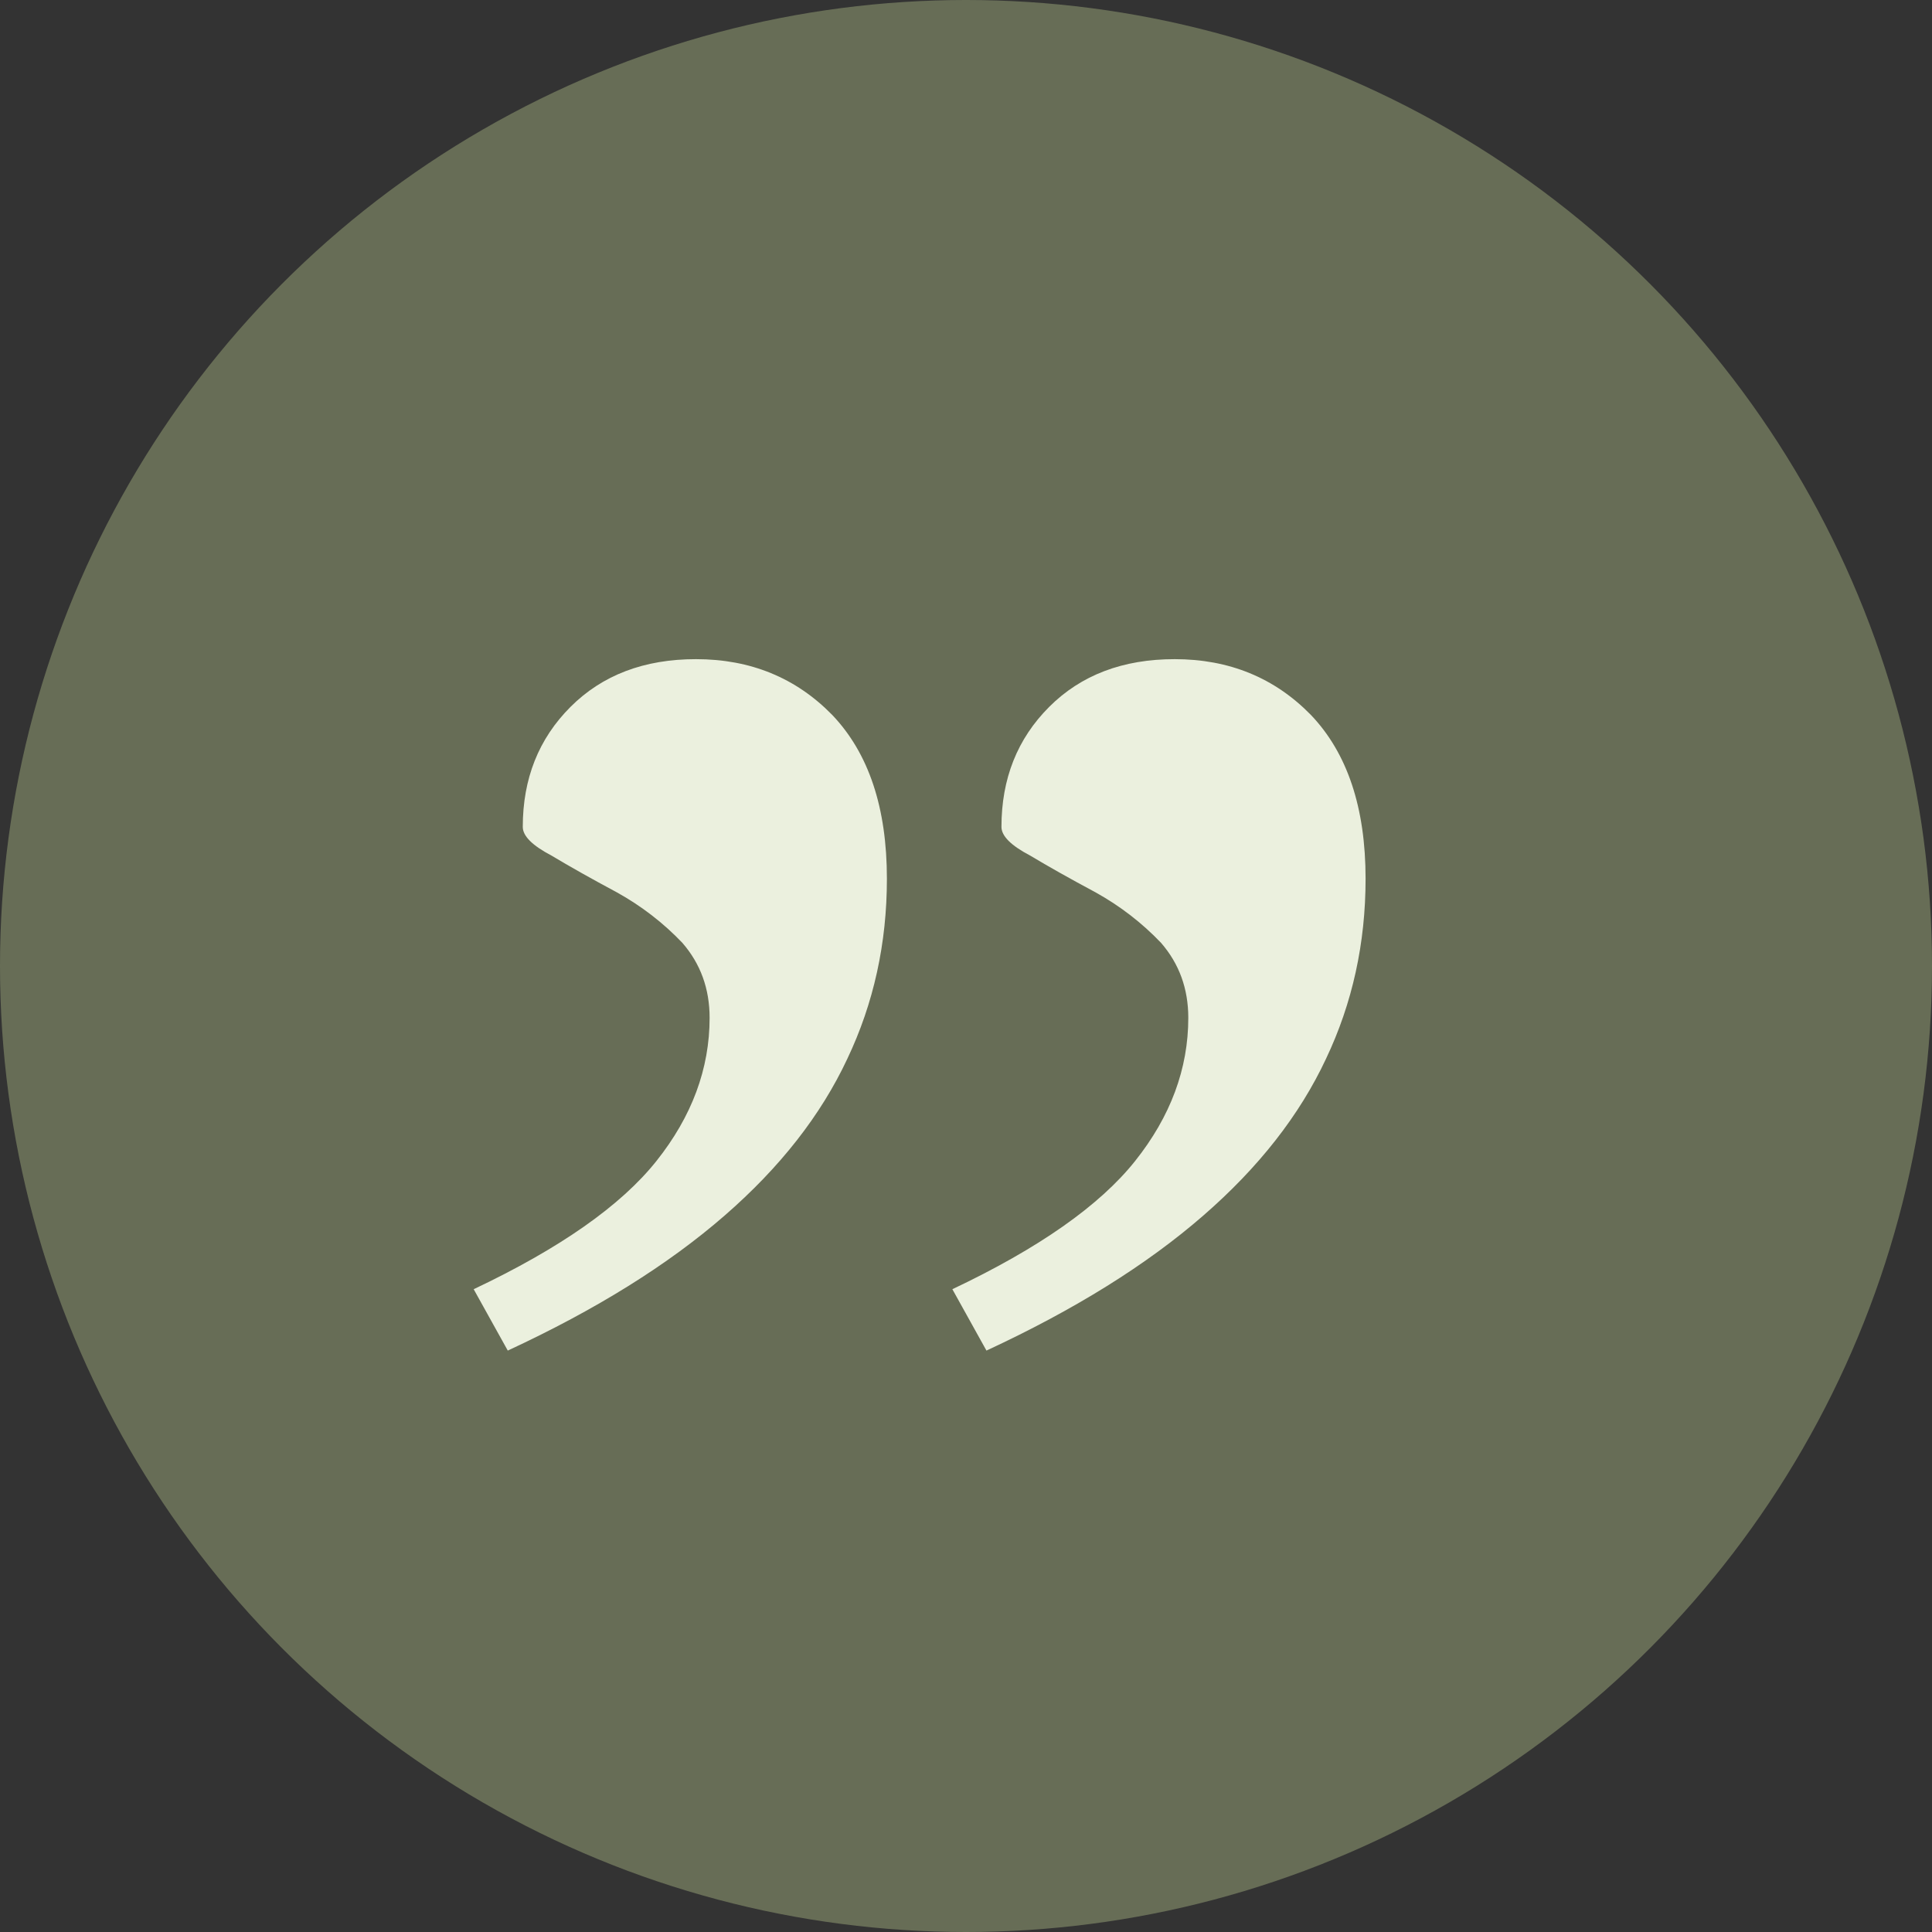
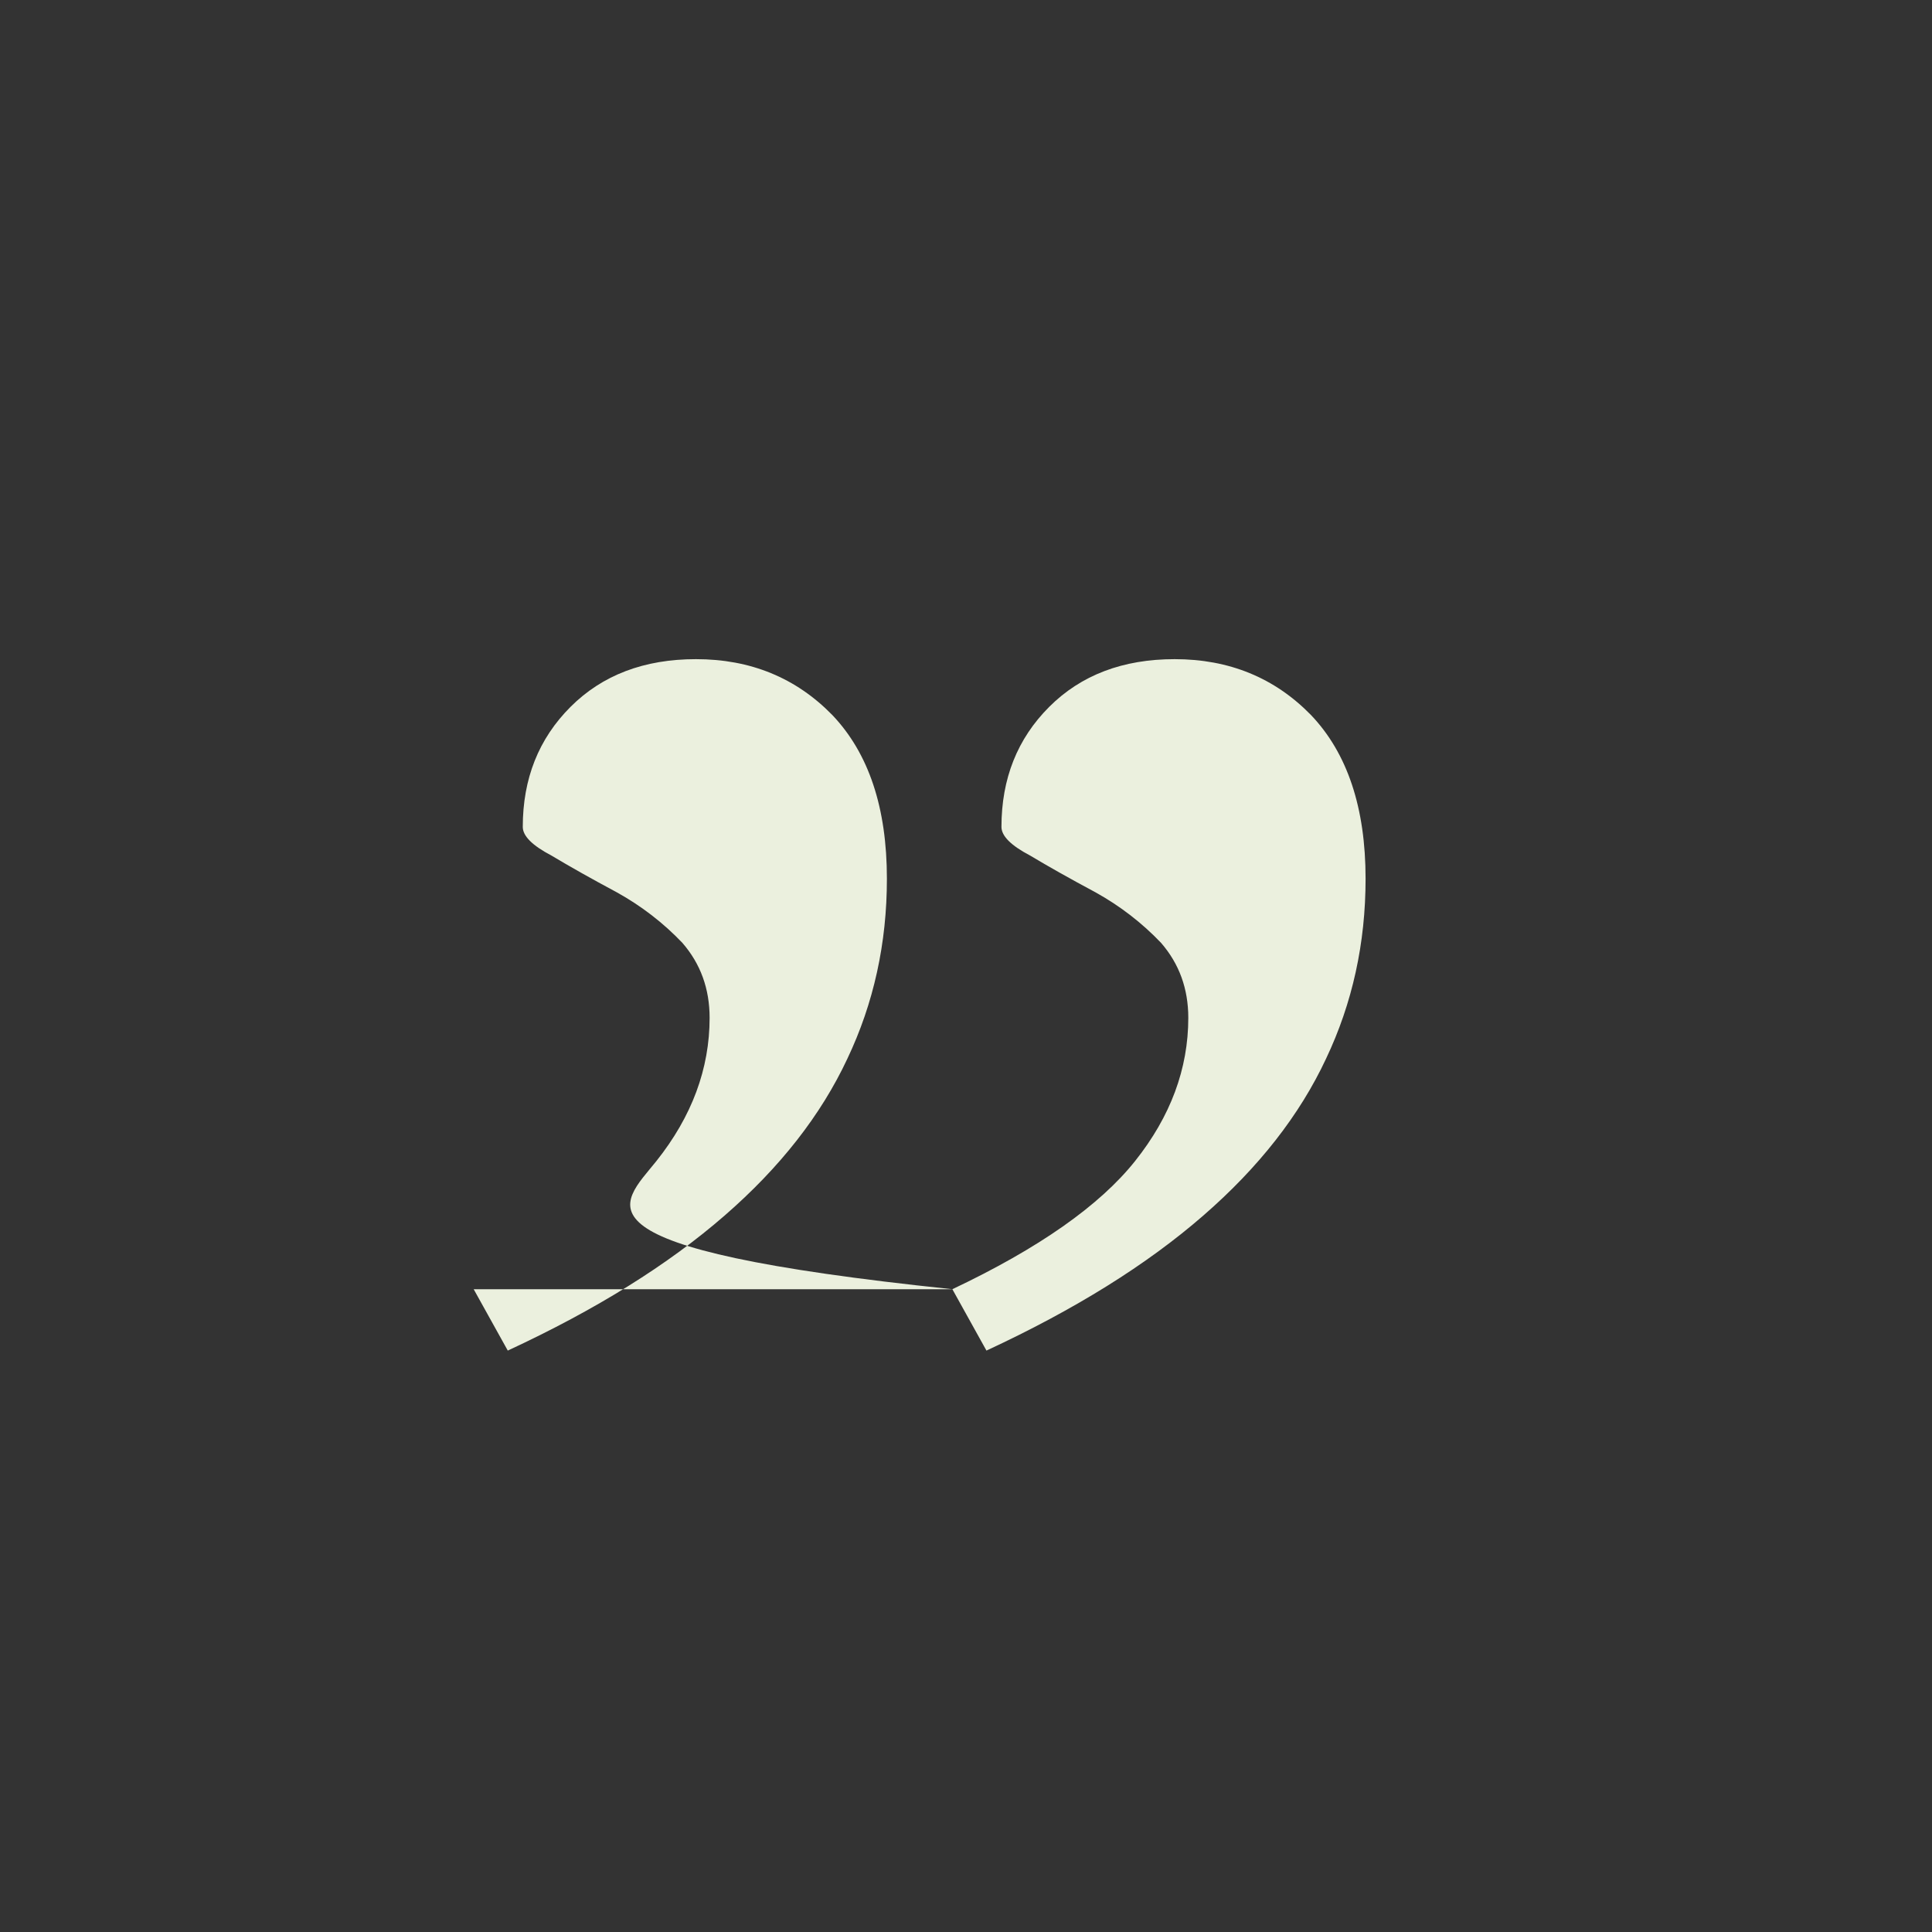
<svg xmlns="http://www.w3.org/2000/svg" width="34" height="34" viewBox="0 0 34 34" fill="none">
  <rect x="0" y="0" width="34" height="34" fill="#333333" stroke="none" />
-   <circle cx="17" cy="17" r="17" transform="rotate(180 17 17)" fill="#676D56" />
-   <path d="M16.76 22.688C18.28 21.968 19.352 21.216 19.976 20.432C20.6 19.648 20.912 18.808 20.912 17.912C20.912 17.4 20.752 16.96 20.432 16.592C20.096 16.24 19.712 15.944 19.28 15.704C18.832 15.464 18.448 15.248 18.128 15.056C17.792 14.88 17.624 14.712 17.624 14.552C17.624 13.704 17.904 13 18.464 12.44C19.024 11.88 19.76 11.6 20.672 11.6C21.632 11.6 22.432 11.928 23.072 12.584C23.712 13.256 24.032 14.216 24.032 15.464C24.032 16.6 23.8 17.656 23.336 18.632C22.872 19.624 22.152 20.544 21.176 21.392C20.184 22.256 18.912 23.048 17.36 23.768L16.76 22.688ZM8.336 22.688C9.856 21.968 10.928 21.216 11.552 20.432C12.176 19.648 12.488 18.808 12.488 17.912C12.488 17.4 12.328 16.96 12.008 16.592C11.672 16.24 11.288 15.944 10.856 15.704C10.408 15.464 10.024 15.248 9.704 15.056C9.368 14.88 9.2 14.712 9.2 14.552C9.2 13.704 9.48 13 10.04 12.44C10.6 11.88 11.336 11.6 12.248 11.6C13.208 11.6 14.008 11.928 14.648 12.584C15.288 13.256 15.608 14.216 15.608 15.464C15.608 16.6 15.376 17.656 14.912 18.632C14.448 19.624 13.728 20.544 12.752 21.392C11.76 22.256 10.488 23.048 8.936 23.768L8.336 22.688Z" fill="#EBF0DE" />
+   <path d="M16.76 22.688C18.28 21.968 19.352 21.216 19.976 20.432C20.6 19.648 20.912 18.808 20.912 17.912C20.912 17.4 20.752 16.96 20.432 16.592C20.096 16.24 19.712 15.944 19.28 15.704C18.832 15.464 18.448 15.248 18.128 15.056C17.792 14.88 17.624 14.712 17.624 14.552C17.624 13.704 17.904 13 18.464 12.44C19.024 11.88 19.76 11.6 20.672 11.6C21.632 11.6 22.432 11.928 23.072 12.584C23.712 13.256 24.032 14.216 24.032 15.464C24.032 16.6 23.8 17.656 23.336 18.632C22.872 19.624 22.152 20.544 21.176 21.392C20.184 22.256 18.912 23.048 17.36 23.768L16.76 22.688ZC9.856 21.968 10.928 21.216 11.552 20.432C12.176 19.648 12.488 18.808 12.488 17.912C12.488 17.4 12.328 16.96 12.008 16.592C11.672 16.24 11.288 15.944 10.856 15.704C10.408 15.464 10.024 15.248 9.704 15.056C9.368 14.88 9.2 14.712 9.2 14.552C9.2 13.704 9.48 13 10.04 12.44C10.6 11.88 11.336 11.6 12.248 11.6C13.208 11.6 14.008 11.928 14.648 12.584C15.288 13.256 15.608 14.216 15.608 15.464C15.608 16.6 15.376 17.656 14.912 18.632C14.448 19.624 13.728 20.544 12.752 21.392C11.76 22.256 10.488 23.048 8.936 23.768L8.336 22.688Z" fill="#EBF0DE" />
</svg>